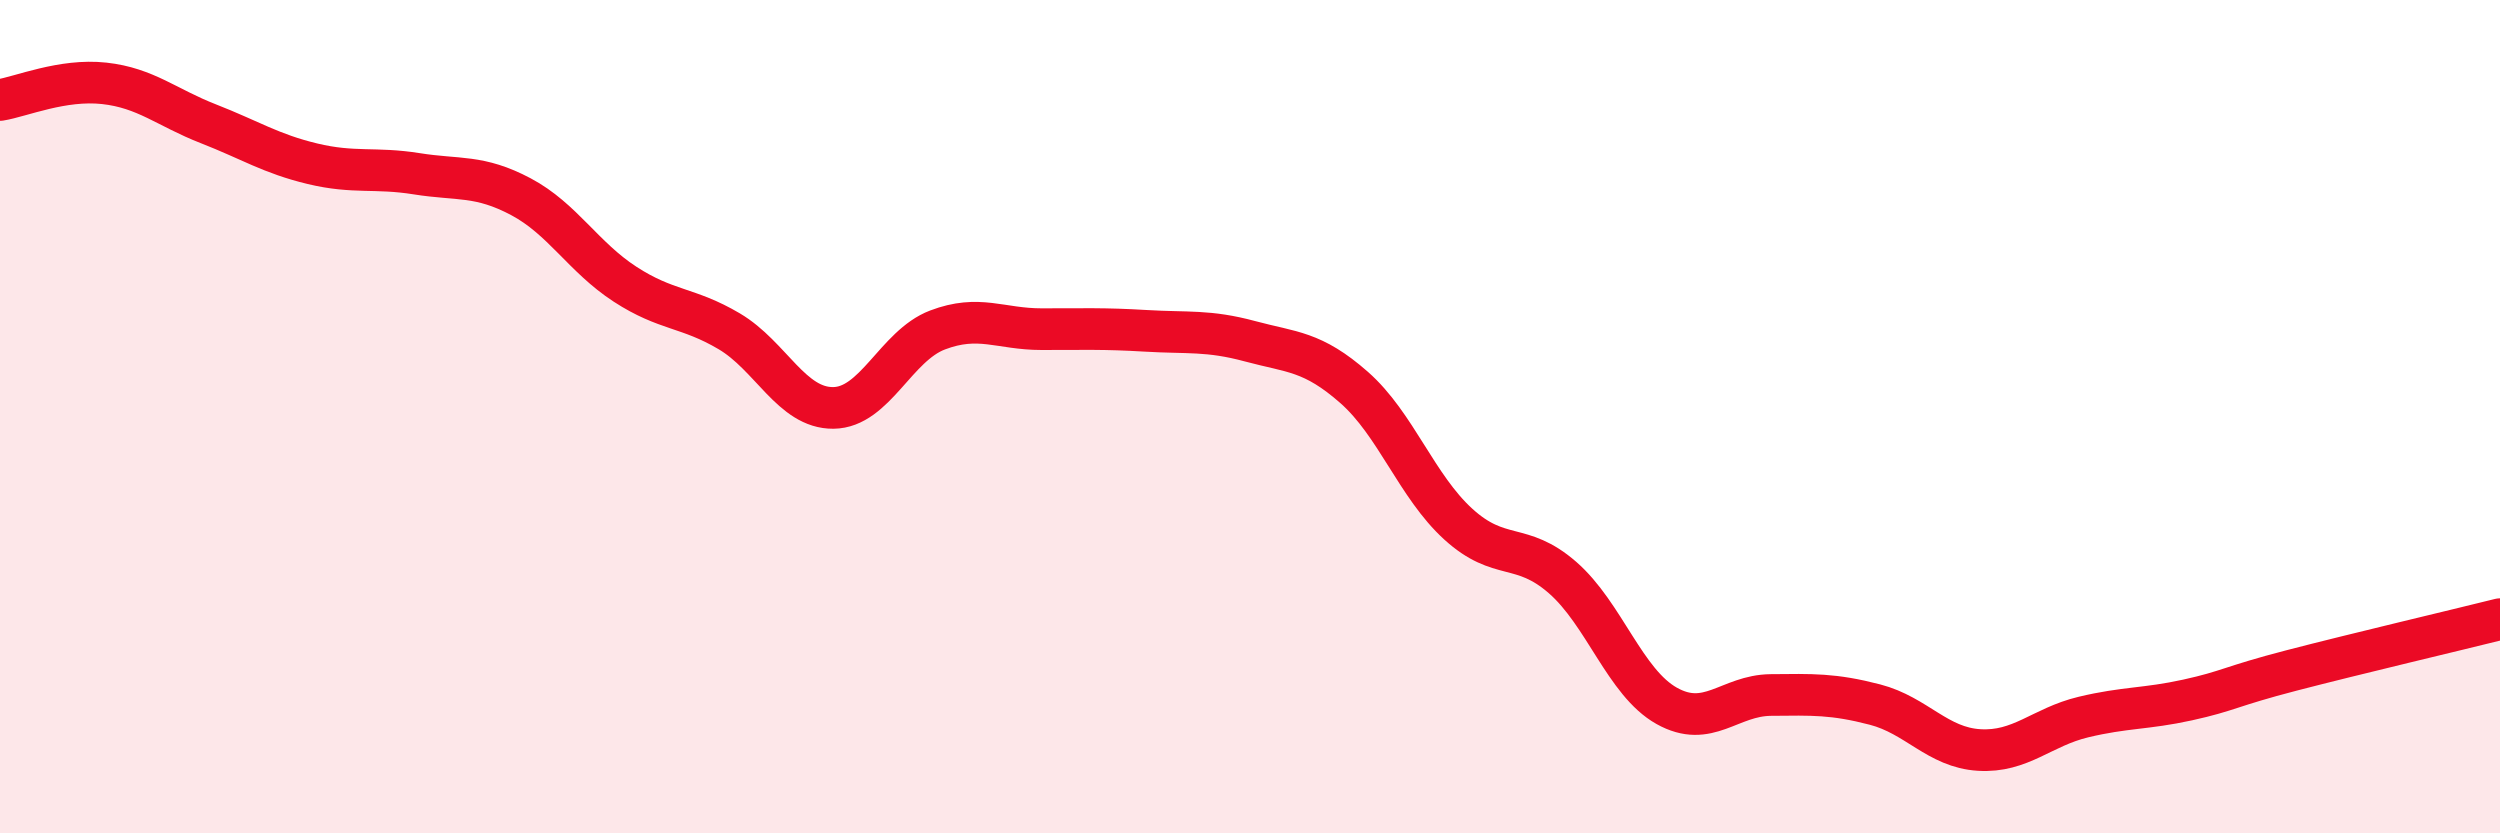
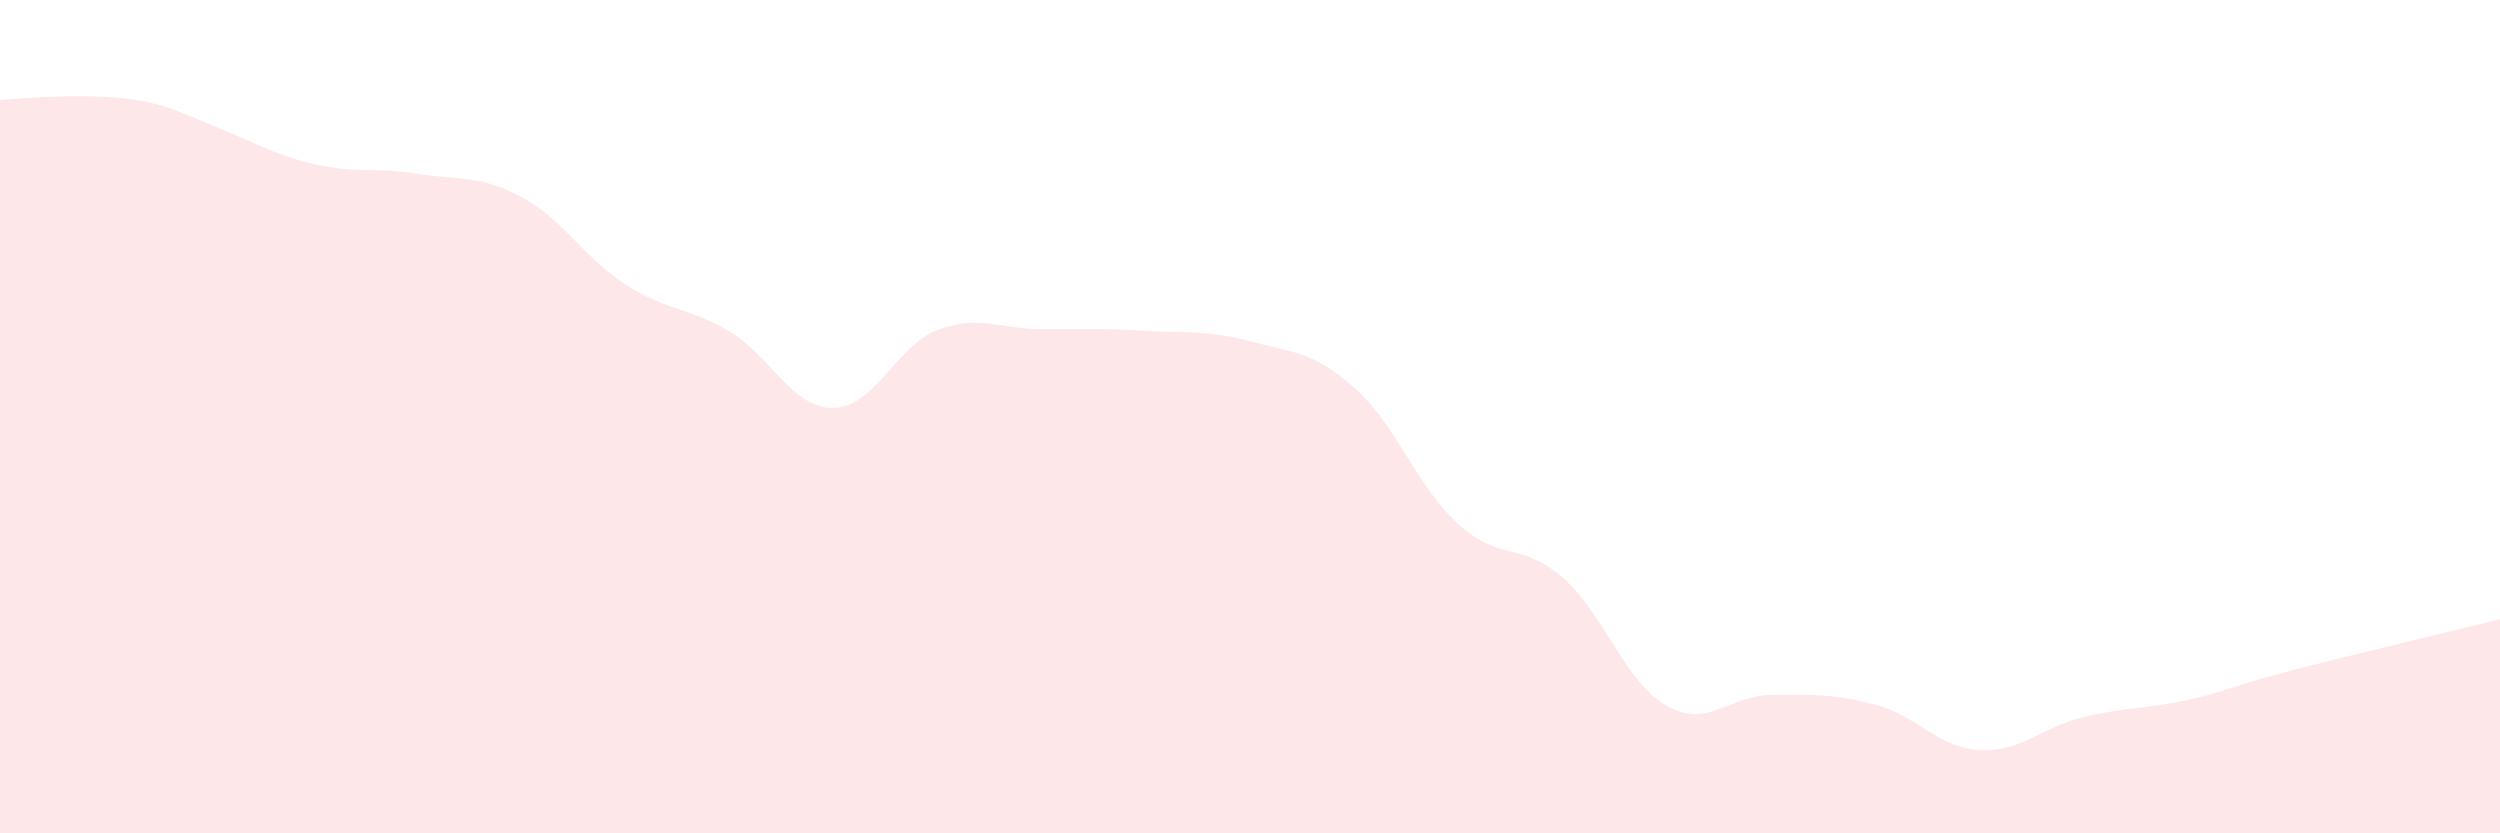
<svg xmlns="http://www.w3.org/2000/svg" width="60" height="20" viewBox="0 0 60 20">
-   <path d="M 0,2.4 C 0.5,2.32 1.5,1.89 2.5,2 C 3.5,2.11 4,2.58 5,2.97 C 6,3.36 6.5,3.69 7.5,3.93 C 8.5,4.17 9,4.01 10,4.17 C 11,4.33 11.5,4.19 12.5,4.72 C 13.5,5.25 14,6.17 15,6.82 C 16,7.47 16.5,7.36 17.5,7.95 C 18.5,8.54 19,9.8 20,9.79 C 21,9.78 21.5,8.3 22.5,7.92 C 23.5,7.54 24,7.9 25,7.9 C 26,7.9 26.5,7.88 27.5,7.94 C 28.5,8 29,7.92 30,8.19 C 31,8.46 31.5,8.42 32.5,9.3 C 33.5,10.18 34,11.67 35,12.58 C 36,13.49 36.5,12.99 37.5,13.86 C 38.5,14.73 39,16.38 40,16.94 C 41,17.5 41.5,16.69 42.5,16.68 C 43.5,16.67 44,16.65 45,16.91 C 46,17.17 46.5,17.94 47.5,18 C 48.5,18.06 49,17.45 50,17.21 C 51,16.97 51.5,17.02 52.5,16.8 C 53.5,16.58 53.5,16.48 55,16.09 C 56.5,15.7 59,15.11 60,14.86L60 20L0 20Z" fill="#EB0A25" opacity="0.1" stroke-linecap="round" stroke-linejoin="round" />
-   <path d="M 0,2.4 C 0.5,2.32 1.5,1.89 2.5,2 C 3.5,2.11 4,2.58 5,2.97 C 6,3.36 6.5,3.69 7.5,3.93 C 8.5,4.17 9,4.01 10,4.17 C 11,4.33 11.5,4.19 12.5,4.72 C 13.5,5.25 14,6.17 15,6.82 C 16,7.47 16.5,7.36 17.5,7.95 C 18.5,8.54 19,9.8 20,9.79 C 21,9.78 21.5,8.3 22.5,7.92 C 23.5,7.54 24,7.9 25,7.9 C 26,7.9 26.5,7.88 27.5,7.94 C 28.5,8 29,7.92 30,8.19 C 31,8.46 31.5,8.42 32.5,9.3 C 33.5,10.18 34,11.67 35,12.58 C 36,13.49 36.5,12.99 37.5,13.86 C 38.5,14.73 39,16.38 40,16.94 C 41,17.5 41.5,16.69 42.5,16.68 C 43.5,16.67 44,16.65 45,16.91 C 46,17.17 46.5,17.94 47.5,18 C 48.5,18.06 49,17.45 50,17.21 C 51,16.97 51.5,17.02 52.5,16.8 C 53.5,16.58 53.5,16.48 55,16.09 C 56.5,15.7 59,15.11 60,14.86" stroke="#EB0A25" stroke-width="1" fill="none" stroke-linecap="round" stroke-linejoin="round" />
+   <path d="M 0,2.4 C 3.5,2.11 4,2.58 5,2.97 C 6,3.36 6.5,3.69 7.5,3.93 C 8.5,4.17 9,4.01 10,4.17 C 11,4.33 11.5,4.19 12.5,4.72 C 13.5,5.25 14,6.17 15,6.82 C 16,7.47 16.5,7.36 17.5,7.95 C 18.5,8.54 19,9.8 20,9.79 C 21,9.78 21.5,8.3 22.5,7.92 C 23.5,7.54 24,7.9 25,7.9 C 26,7.9 26.5,7.88 27.5,7.94 C 28.5,8 29,7.92 30,8.19 C 31,8.46 31.5,8.42 32.5,9.3 C 33.5,10.18 34,11.67 35,12.58 C 36,13.49 36.5,12.99 37.5,13.86 C 38.5,14.73 39,16.38 40,16.94 C 41,17.5 41.5,16.69 42.5,16.68 C 43.5,16.67 44,16.65 45,16.91 C 46,17.17 46.5,17.94 47.5,18 C 48.5,18.06 49,17.45 50,17.21 C 51,16.97 51.5,17.02 52.5,16.8 C 53.5,16.58 53.5,16.48 55,16.09 C 56.5,15.7 59,15.11 60,14.86L60 20L0 20Z" fill="#EB0A25" opacity="0.1" stroke-linecap="round" stroke-linejoin="round" />
</svg>